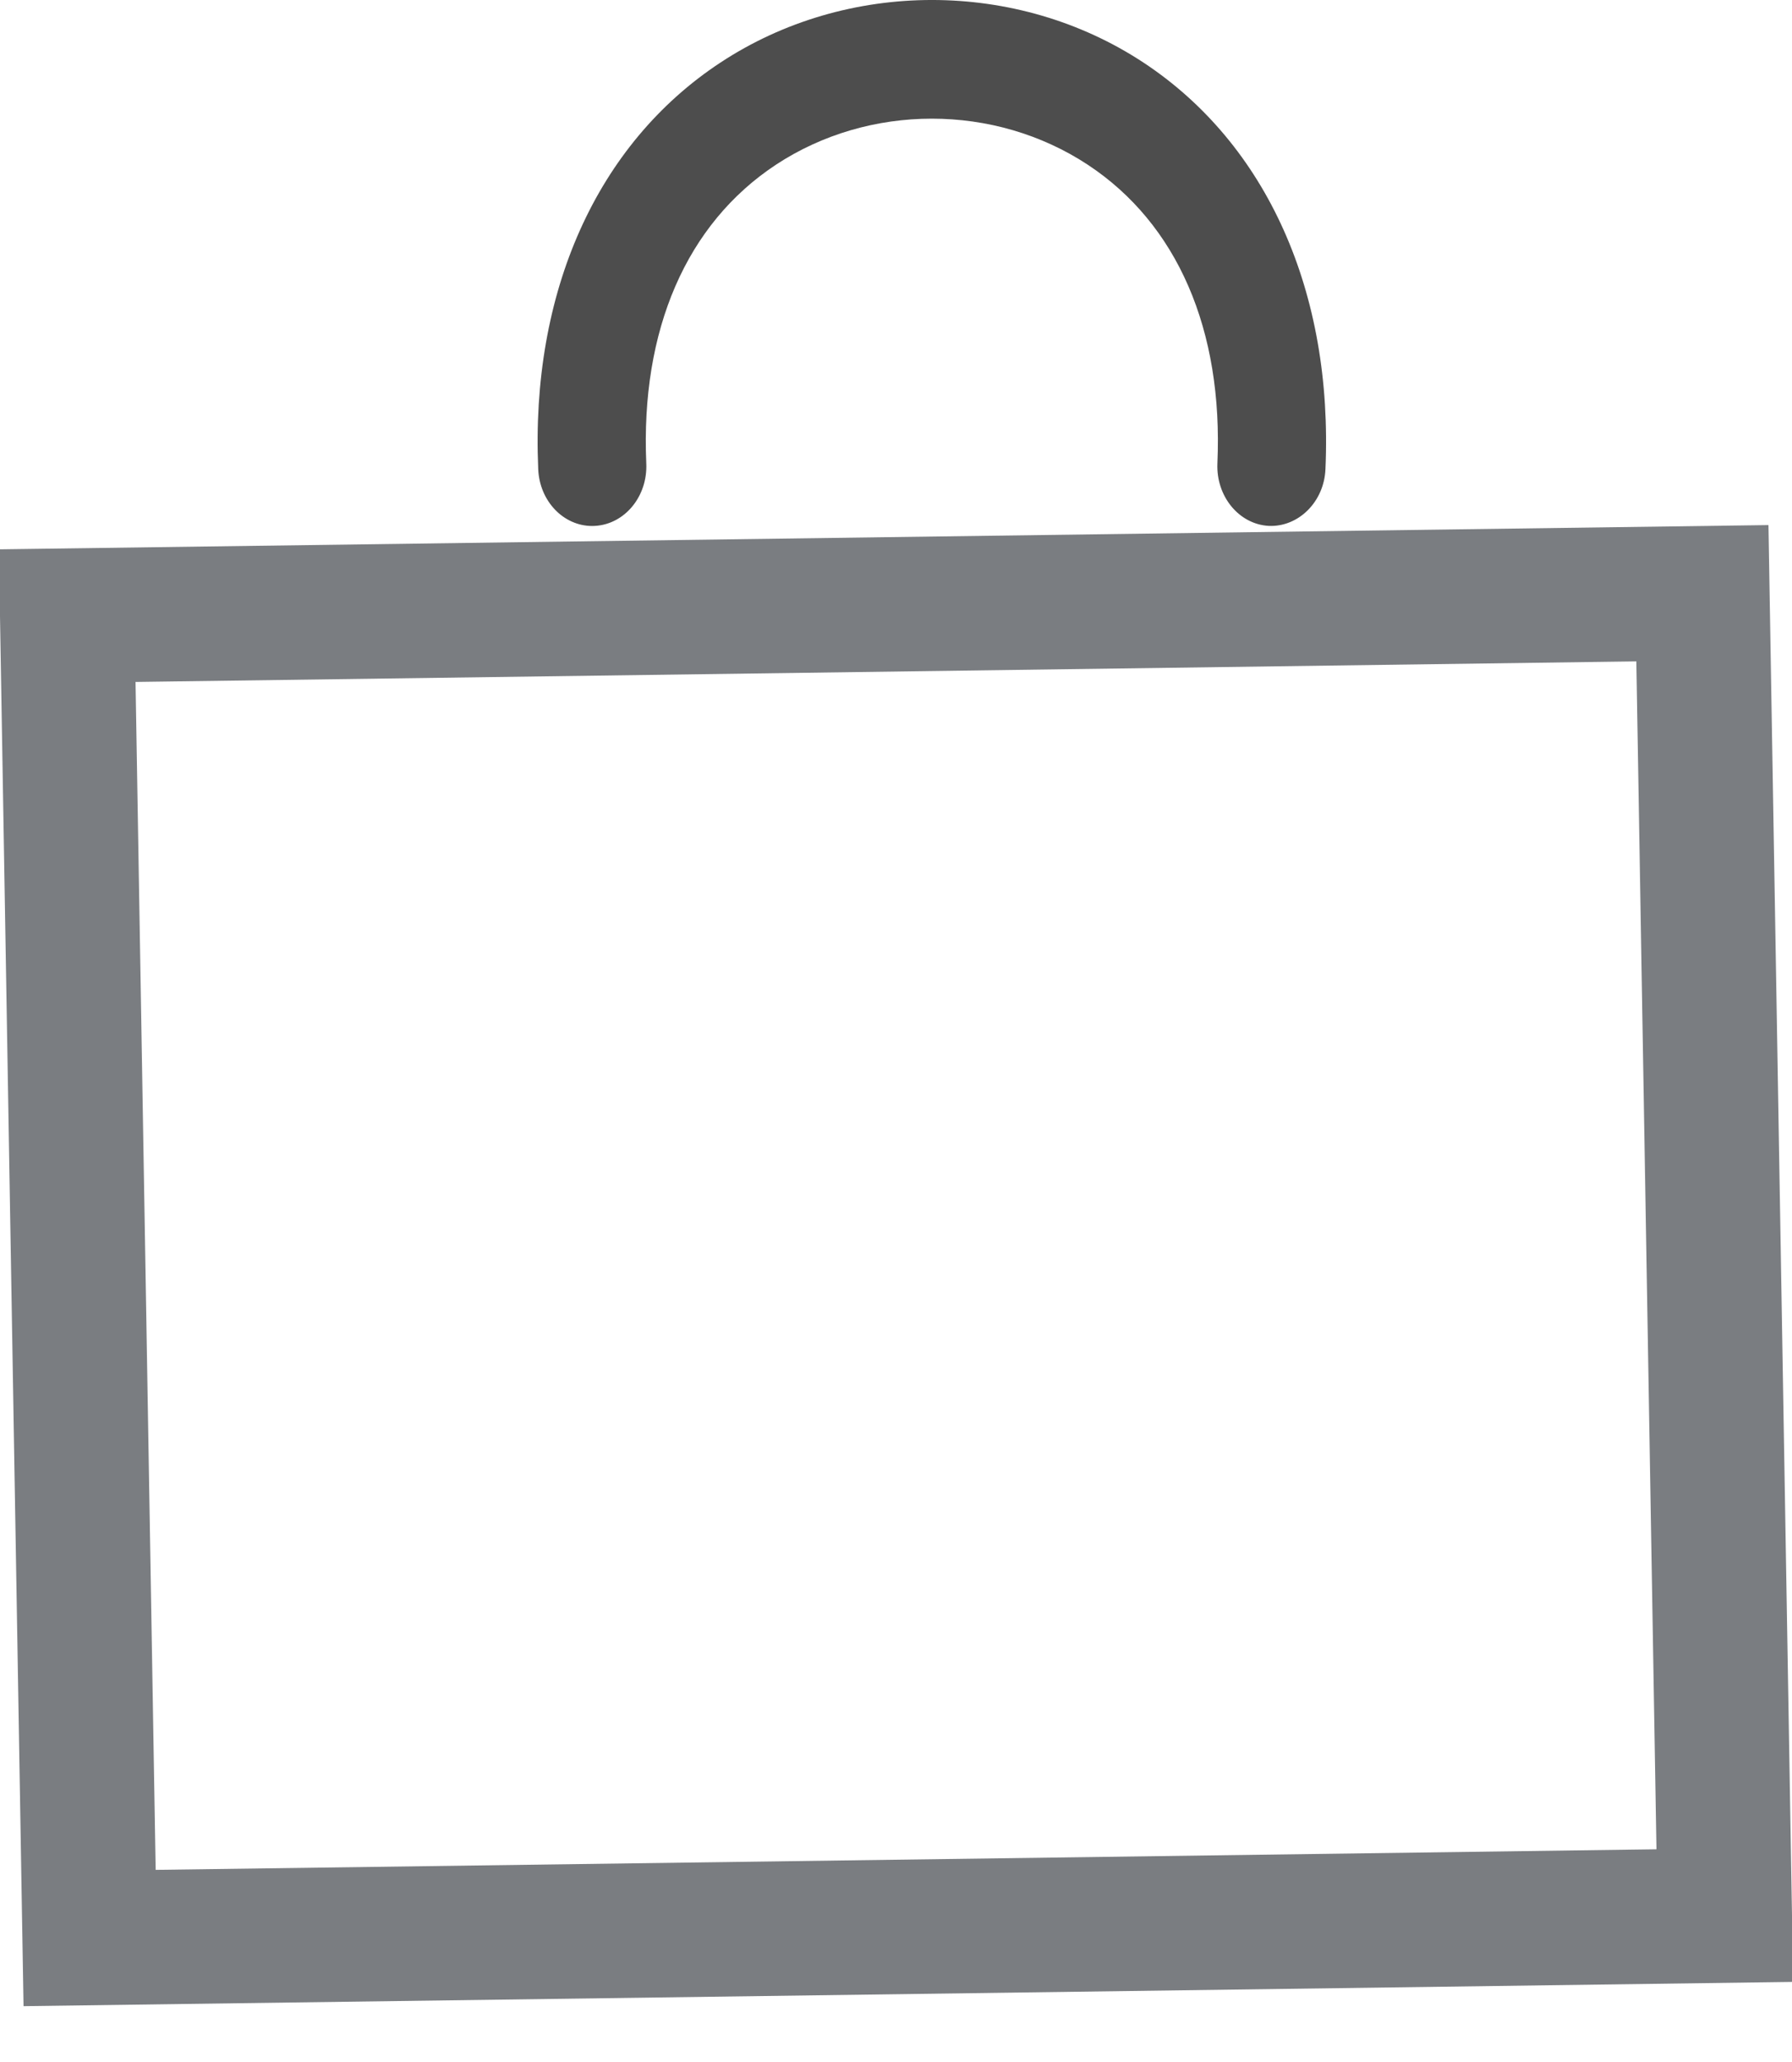
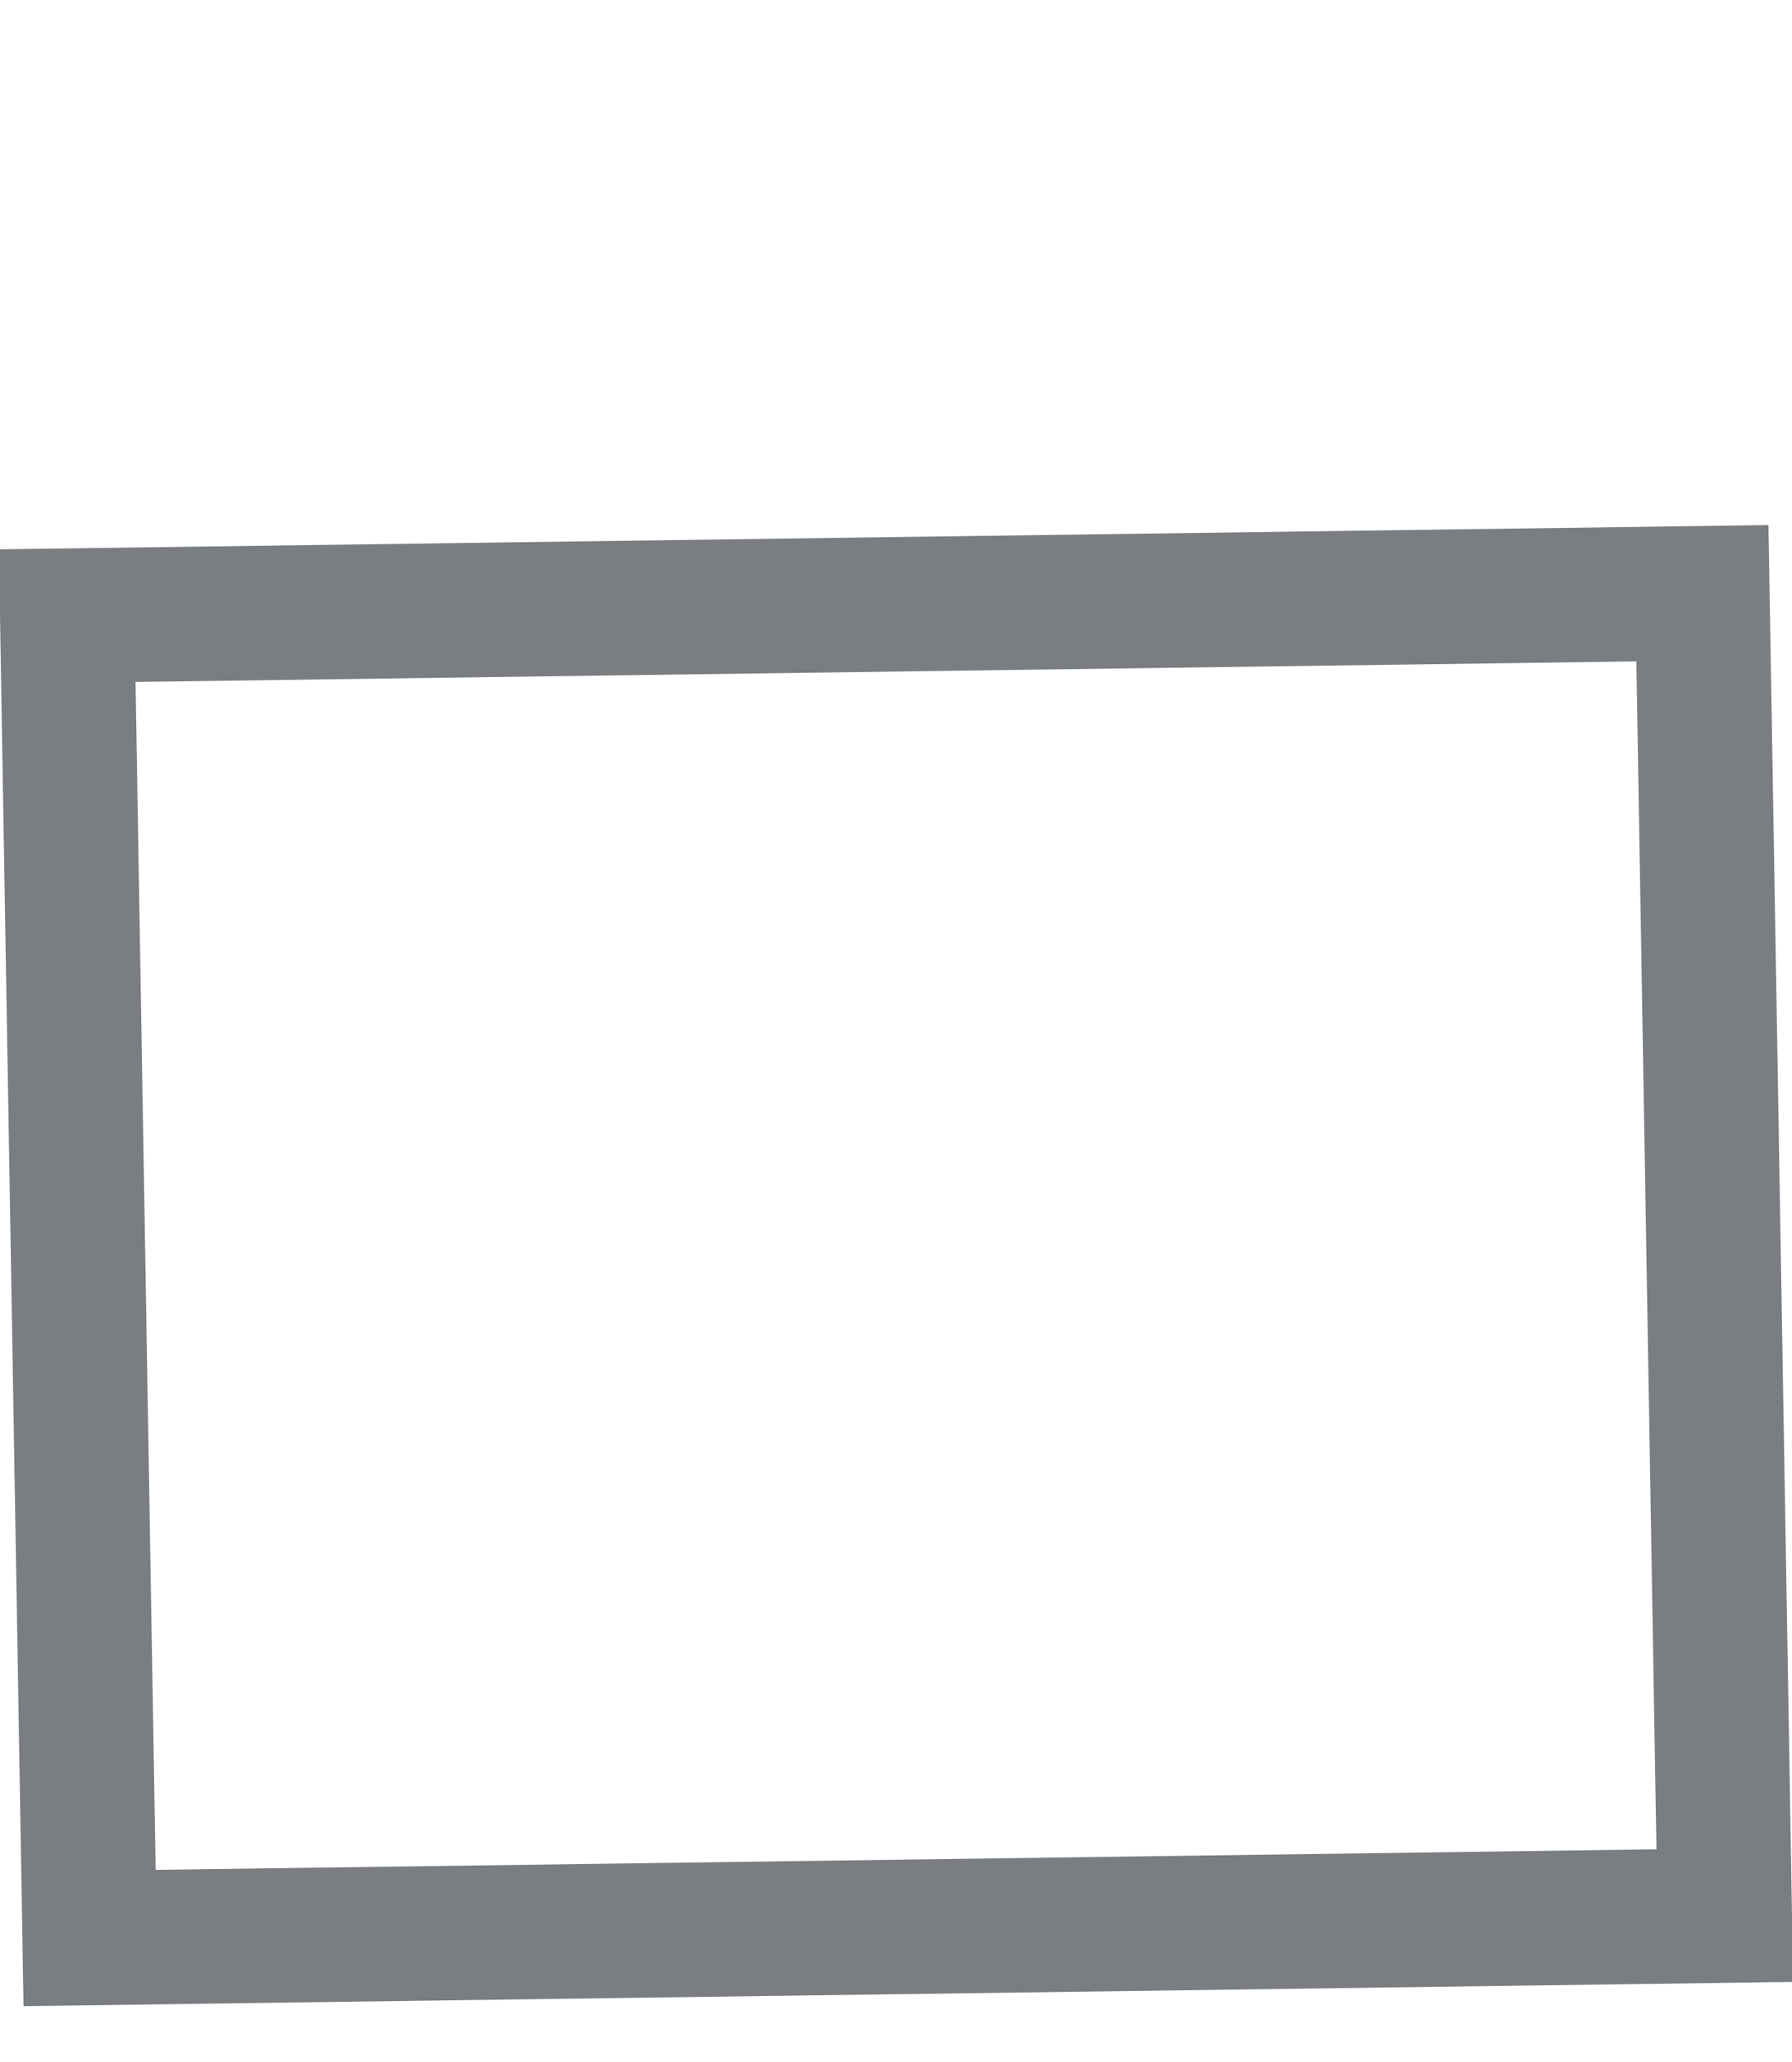
<svg xmlns="http://www.w3.org/2000/svg" width="20px" height="23px" viewBox="0 0 20 23" version="1.1">
  <title>Group</title>
  <g id="Symbols" stroke="none" stroke-width="1" fill="none" fill-rule="evenodd">
    <g id="Header" transform="translate(-1227, -17)">
      <g id="Group" transform="translate(1227, 17)">
        <path d="M19,6.617 L19.25,21.367 L1,21.617 L0.75,6.867 L19,6.617 Z" id="Rectangle-Copy-4" stroke="#7A7D81" stroke-width="1.5" />
-         <path d="M6.609,5.867 C6.619,5.867 6.629,5.867 6.639,5.866 C6.972,5.848 7.229,5.537 7.213,5.17 C7.148,3.68 7.661,2.497 8.659,1.838 C9.7,1.152 11.1,1.152 12.141,1.838 C13.139,2.496 13.653,3.679 13.587,5.17 C13.572,5.537 13.828,5.848 14.161,5.866 C14.489,5.88 14.777,5.601 14.793,5.234 C14.88,3.26 14.14,1.607 12.762,0.698 C11.349,-0.233 9.452,-0.233 8.039,0.699 C6.66,1.607 5.92,3.26 6.007,5.234 C6.022,5.59 6.289,5.867 6.609,5.867 Z" id="Shape-Copy-5" fill="#4D4D4D" fill-rule="nonzero" />
      </g>
    </g>
  </g>
</svg>